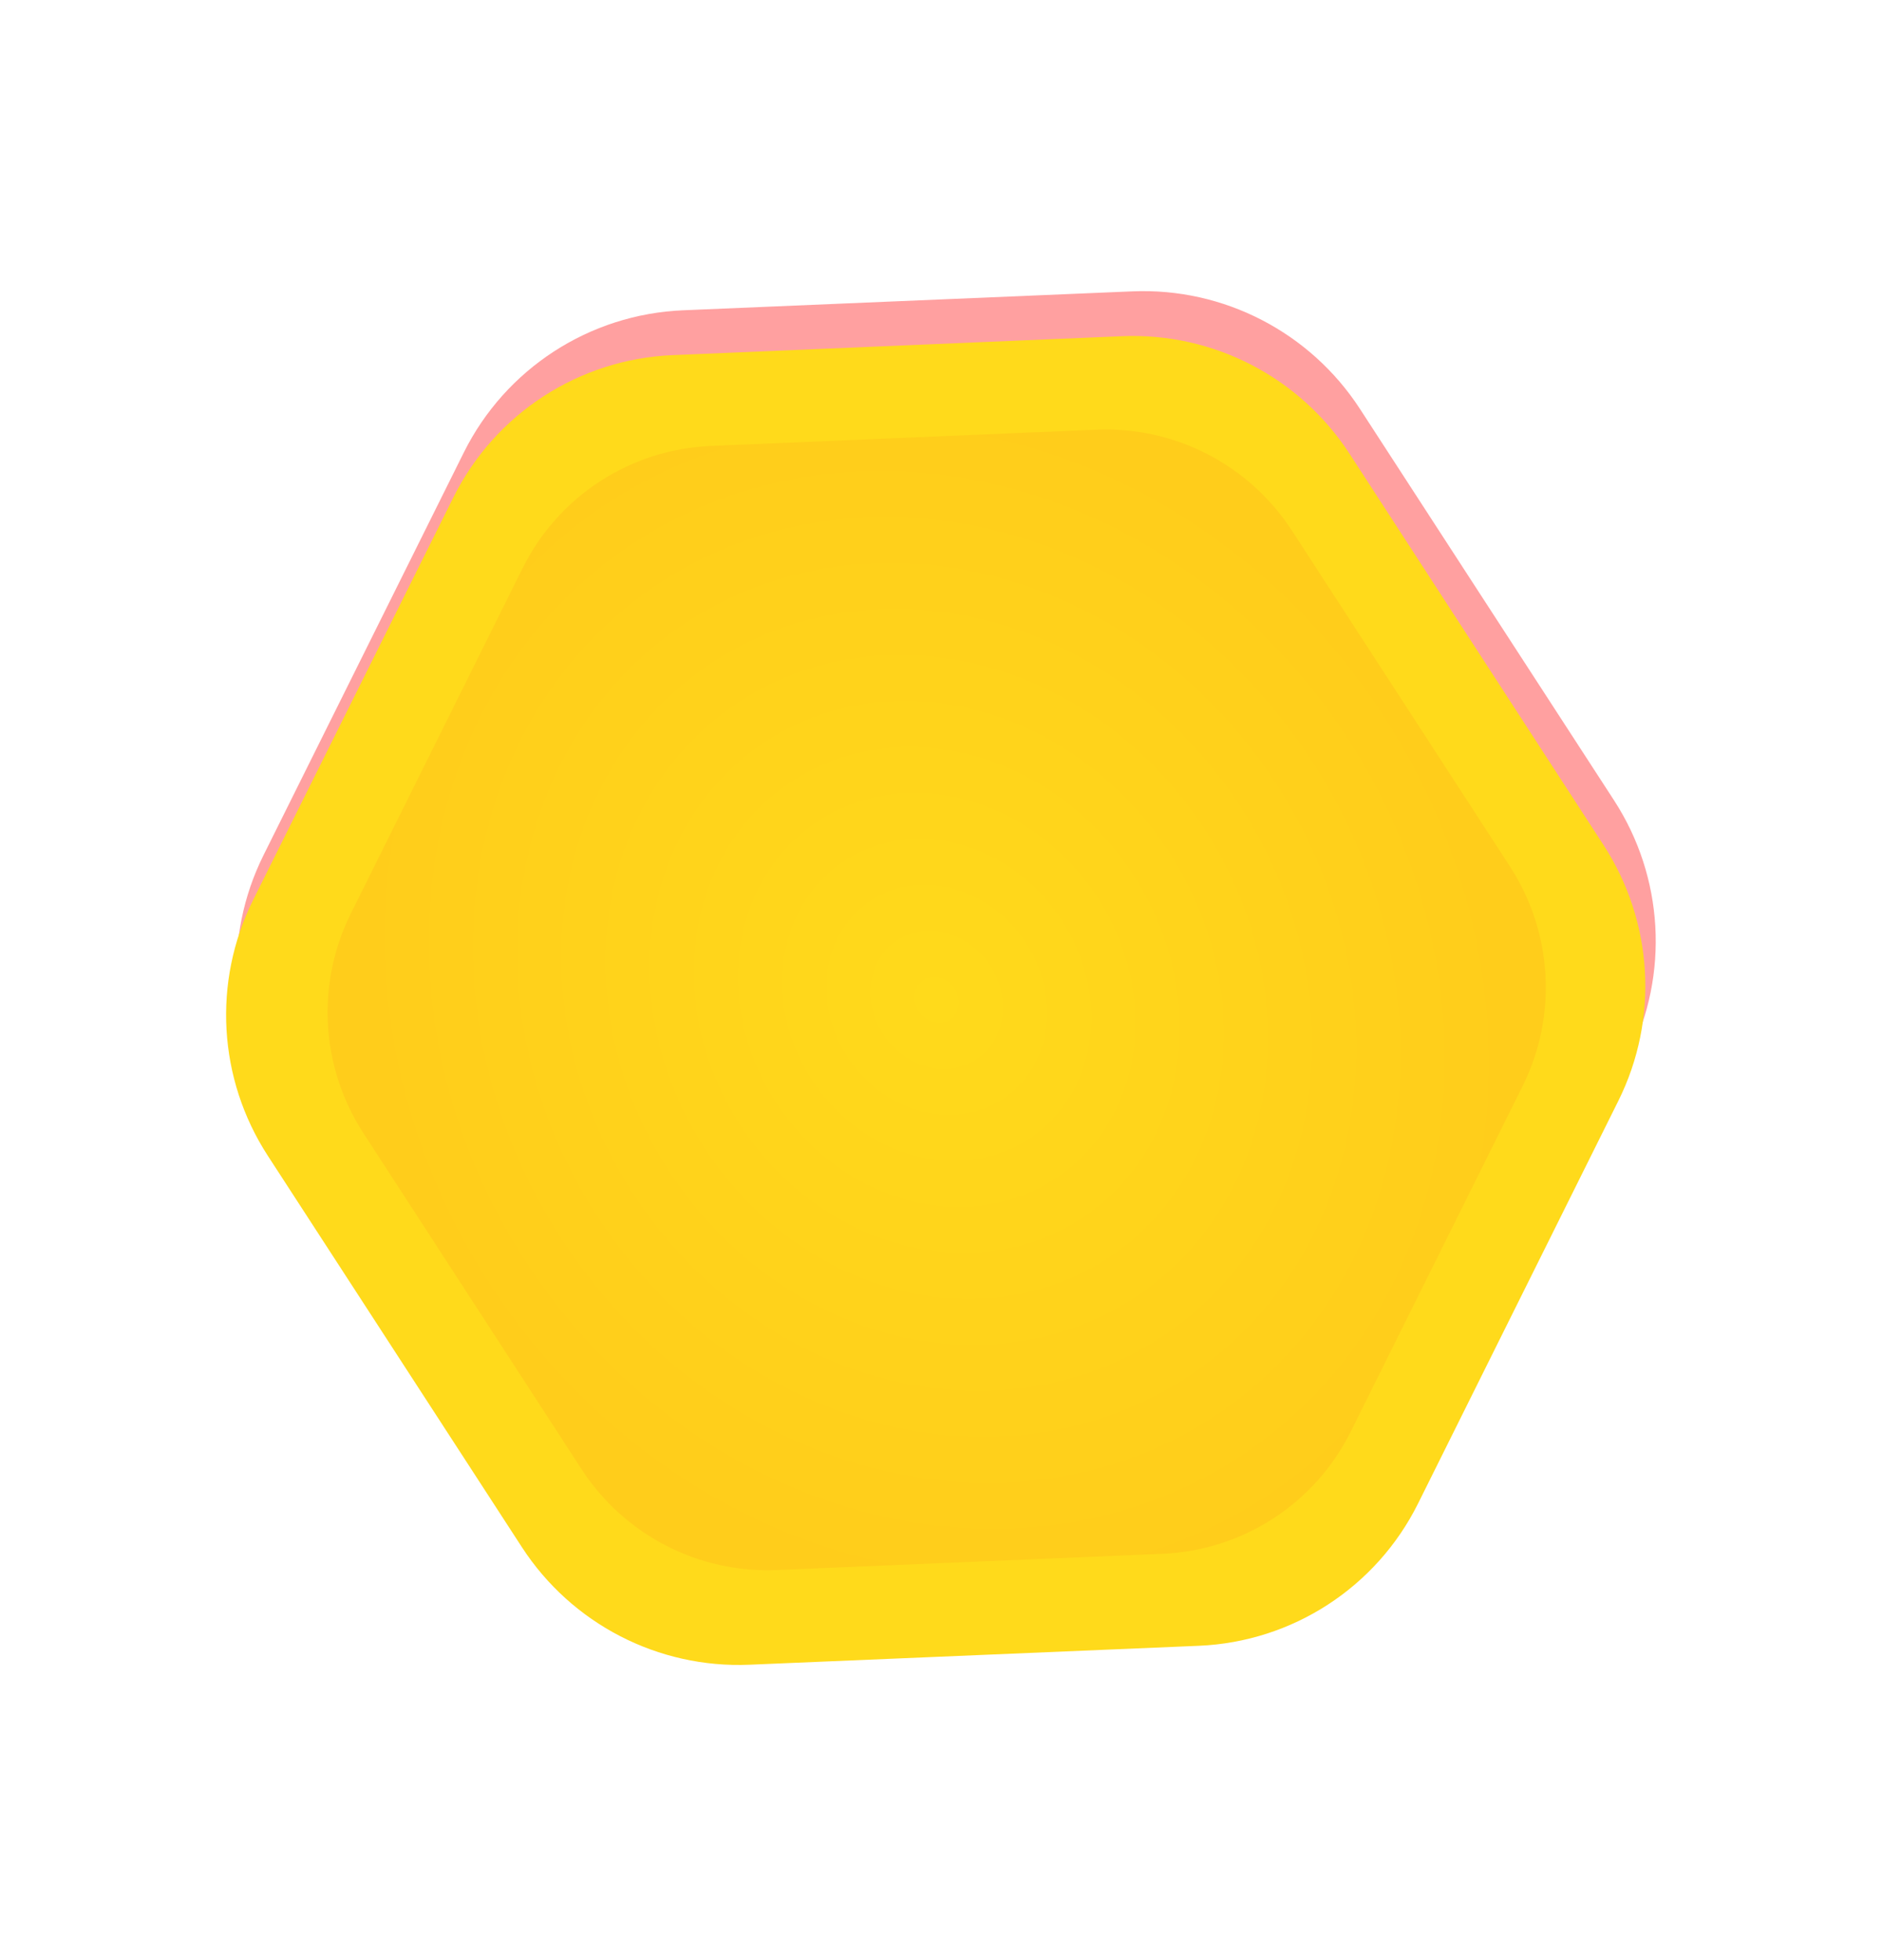
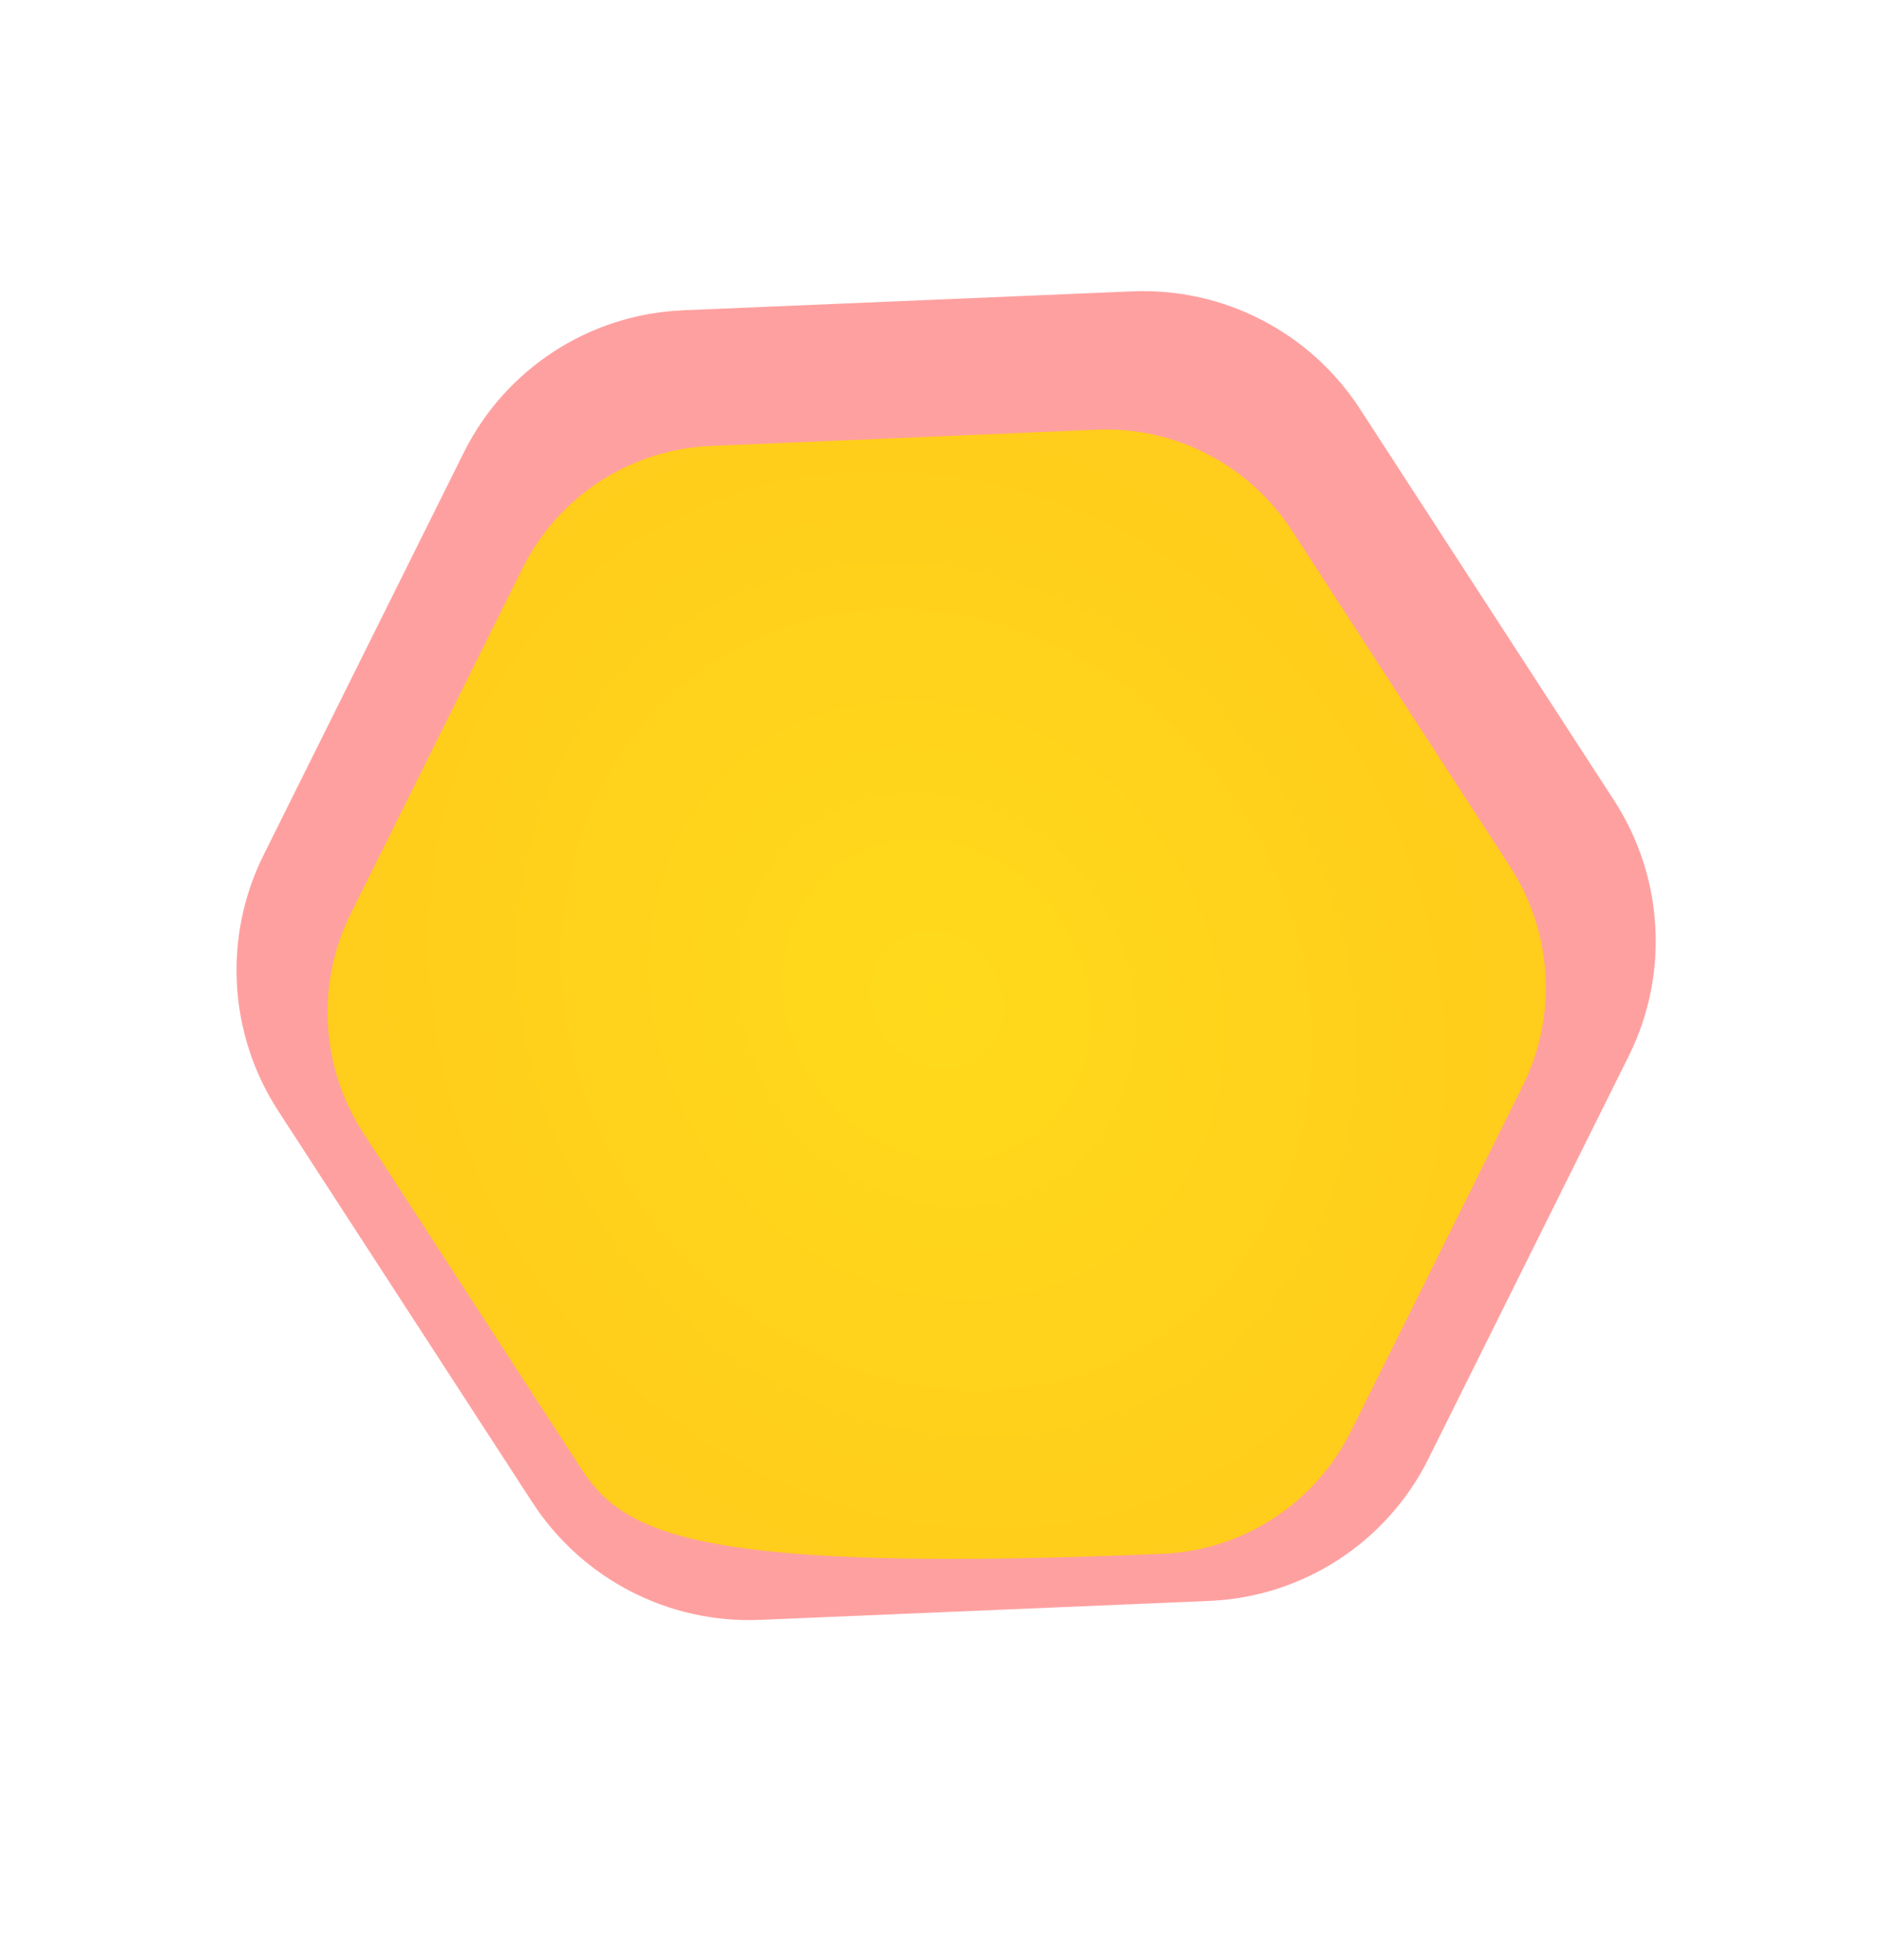
<svg xmlns="http://www.w3.org/2000/svg" width="409" height="426" viewBox="0 0 409 426" fill="none">
  <path d="M310.437 317.049C301.373 335.275 283.132 347.114 262.795 347.971L165.119 352.086C145.304 352.921 126.497 343.199 115.676 326.526L60.468 241.466C49.647 224.793 48.426 203.657 57.257 185.899L100.791 98.364C109.855 80.139 128.096 68.3 148.433 67.443L246.11 63.327C265.925 62.492 284.732 72.215 295.553 88.887L350.76 173.948C361.581 190.62 362.803 211.756 353.971 229.514L310.437 317.049Z" fill="#FFA0A0" />
-   <path d="M308.174 326.798C299.11 345.023 280.869 356.862 260.532 357.719L162.856 361.835C143.041 362.67 124.234 352.947 113.413 336.275L58.205 251.214C47.384 234.542 46.163 213.406 54.995 195.648L98.528 108.113C107.592 89.888 125.833 78.048 146.17 77.191L243.847 73.076C263.662 72.241 282.469 81.963 293.29 98.636L348.497 183.696C359.318 200.369 360.54 221.505 351.708 239.263L308.174 326.798Z" fill="#FFDA1B" />
-   <path d="M293.542 311.18C285.762 326.824 270.105 336.986 252.648 337.721L168.807 341.254C151.798 341.971 135.655 333.626 126.366 319.314L78.978 246.302C69.69 231.99 68.641 213.848 76.222 198.605L113.59 123.468C121.37 107.825 137.028 97.662 154.484 96.927L238.326 93.394C255.335 92.677 271.478 101.023 280.766 115.334L328.154 188.346C337.443 202.658 338.491 220.8 330.91 236.043L293.542 311.18Z" fill="url(#paint0_radial_102_204)" />
+   <path d="M293.542 311.18C285.762 326.824 270.105 336.986 252.648 337.721C151.798 341.971 135.655 333.626 126.366 319.314L78.978 246.302C69.69 231.99 68.641 213.848 76.222 198.605L113.59 123.468C121.37 107.825 137.028 97.662 154.484 96.927L238.326 93.394C255.335 92.677 271.478 101.023 280.766 115.334L328.154 188.346C337.443 202.658 338.491 220.8 330.91 236.043L293.542 311.18Z" fill="url(#paint0_radial_102_204)" />
  <defs>
    <radialGradient id="paint0_radial_102_204" cx="0" cy="0" r="1" gradientUnits="userSpaceOnUse" gradientTransform="translate(203.566 217.324) rotate(147.015) scale(120.282 134.377)">
      <stop stop-color="#FFDA1B" />
      <stop offset="1" stop-color="#FFCD1B" />
    </radialGradient>
  </defs>
</svg>